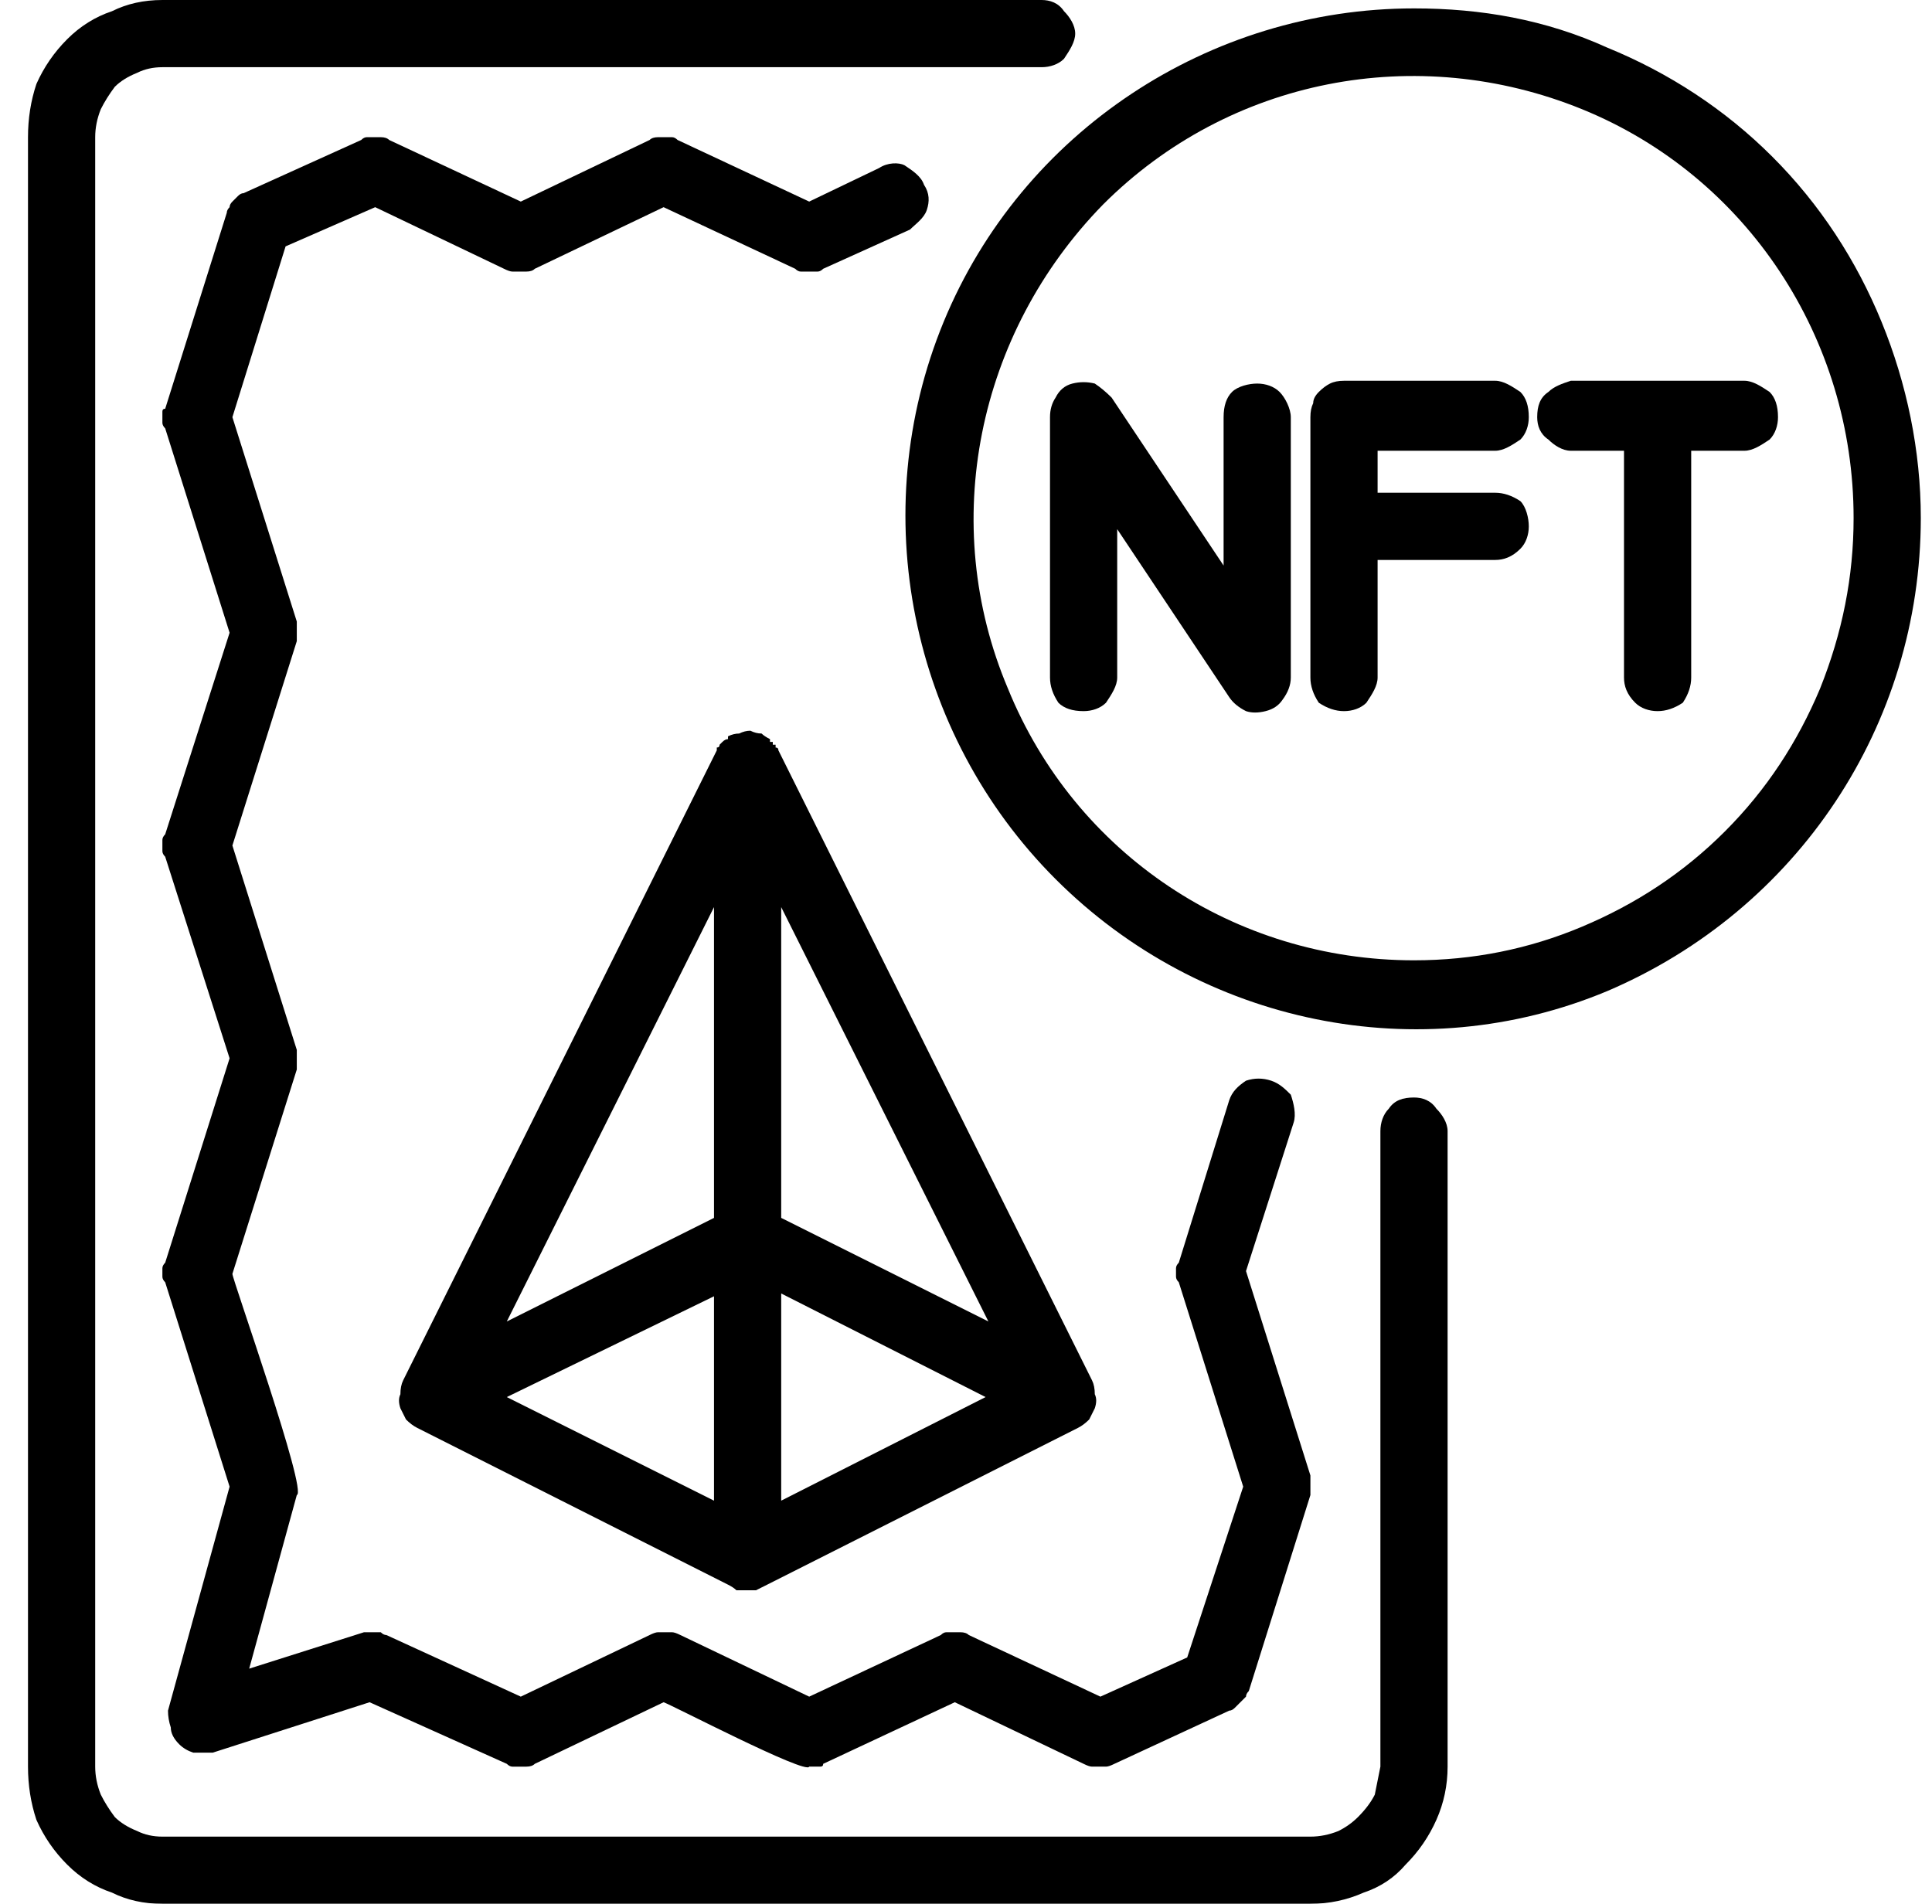
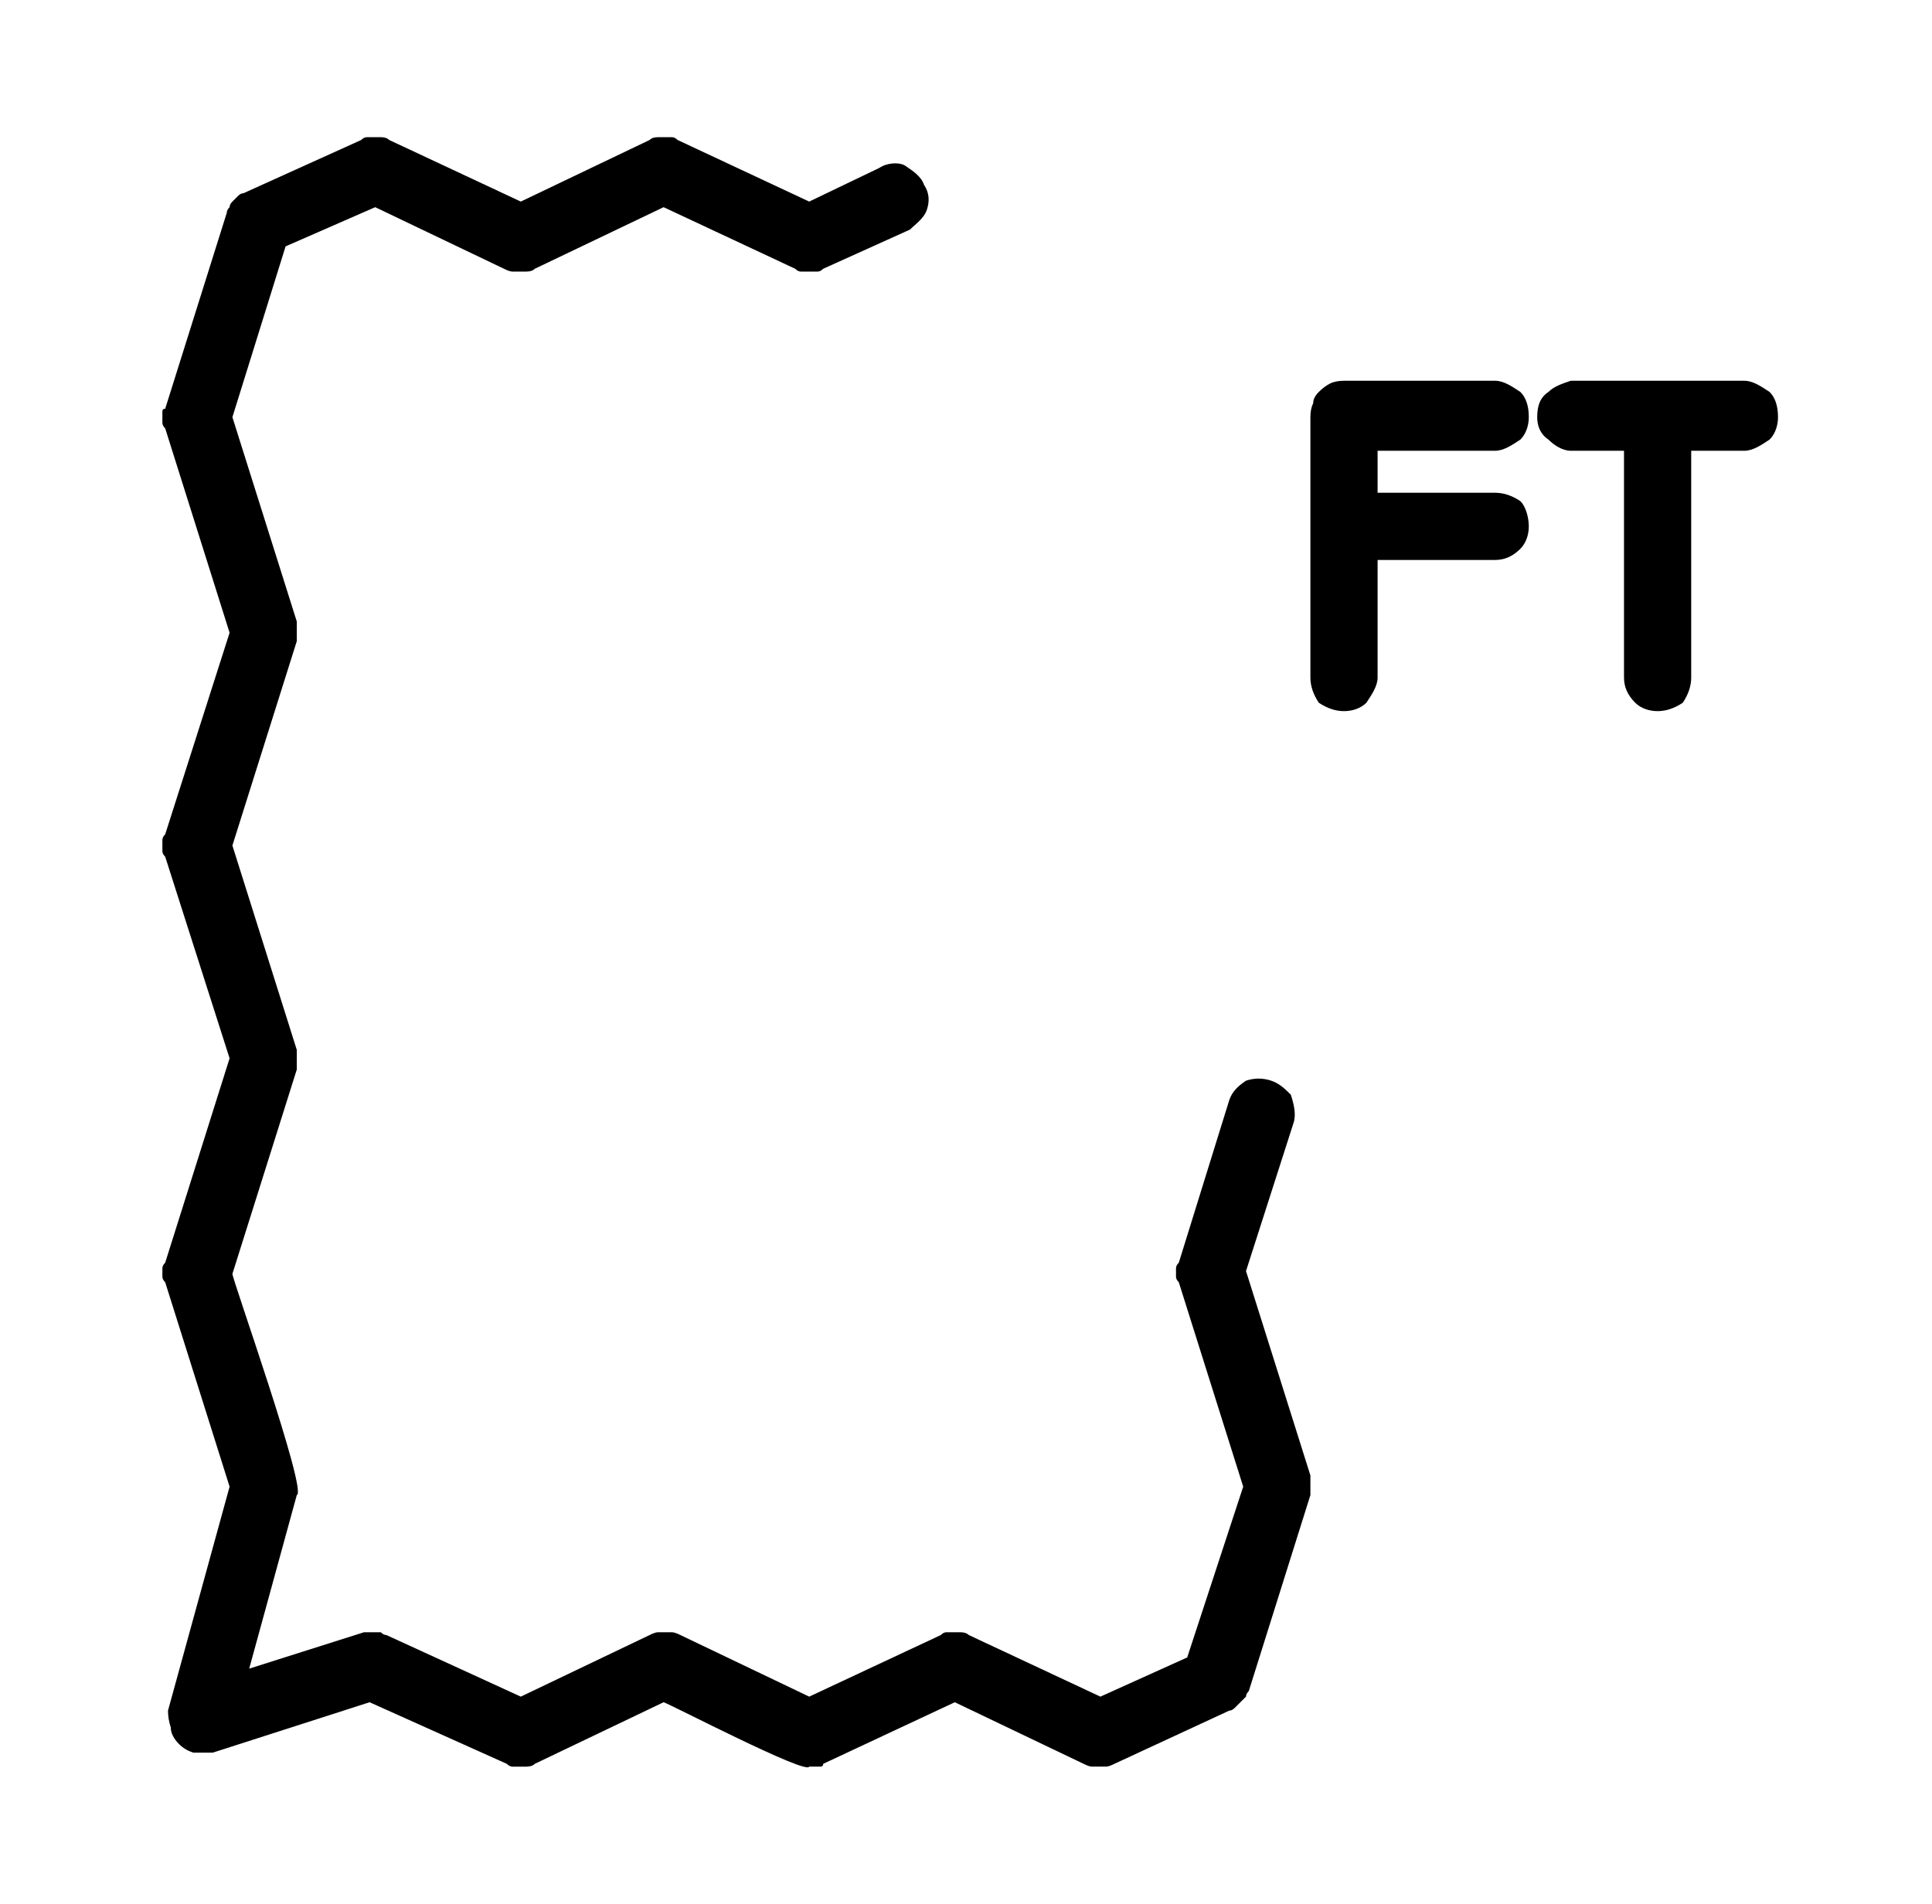
<svg xmlns="http://www.w3.org/2000/svg" version="1.2" viewBox="0 0 69 68" width="69" height="68">
  <style />
  <filter id="f0">
    <feFlood flood-color="#ed0d0d" flood-opacity="1" />
    <feBlend mode="normal" in2="SourceGraphic" />
    <feComposite in2="SourceAlpha" operator="in" />
  </filter>
  <g filter="url(#f0)">
-     <path d="m49.3 40.4v22.7q-0.1 0.5-0.2 1-0.2 0.4-0.6 0.8-0.3 0.3-0.7 0.5-0.5 0.2-1 0.2h-41q-0.5 0-0.9-0.2-0.5-0.2-0.8-0.5-0.3-0.4-0.5-0.8-0.2-0.5-0.2-1v-58.2q0-0.5 0.2-1 0.2-0.4 0.5-0.8 0.3-0.3 0.8-0.5 0.4-0.2 0.9-0.2h31.4c0.3 0 0.6-0.1 0.8-0.3 0.2-0.3 0.4-0.6 0.4-0.9 0-0.3-0.2-0.6-0.4-0.8-0.2-0.3-0.5-0.4-0.8-0.4h-31.4q-1 0-1.8 0.4-0.9 0.3-1.6 1-0.7 0.7-1.1 1.6-0.3 0.9-0.3 1.9v58.2q0 1 0.3 1.9 0.4 0.9 1.1 1.6 0.7 0.7 1.6 1 0.8 0.4 1.8 0.4h41q1 0 1.9-0.4 0.9-0.3 1.5-1 0.7-0.7 1.1-1.6 0.4-0.9 0.4-1.9v-22.7c0-0.3-0.2-0.6-0.4-0.8-0.2-0.3-0.5-0.4-0.8-0.4-0.4 0-0.7 0.1-0.9 0.4-0.2 0.2-0.3 0.5-0.3 0.8z" />
    <path d="m31.4 6l-2.5 1.2-4.7-2.2q-0.1-0.1-0.2-0.1-0.1 0-0.3 0-0.1 0-0.2 0-0.2 0-0.3 0.1l-4.6 2.2-4.7-2.2q-0.1-0.1-0.3-0.1-0.1 0-0.2 0-0.1 0-0.3 0-0.1 0-0.2 0.1l-4.2 1.9q-0.1 0-0.2 0.1-0.1 0.1-0.2 0.2-0.1 0.1-0.1 0.2-0.1 0.1-0.1 0.2l-2.2 7q-0.1 0-0.1 0.1 0 0.1 0 0.2 0 0.1 0 0.2 0 0.1 0.1 0.2l2.3 7.3-2.3 7.2q-0.1 0.1-0.1 0.2 0 0.1 0 0.2 0 0.1 0 0.2 0 0.1 0.1 0.2l2.3 7.2-2.3 7.3q-0.1 0.1-0.1 0.2 0 0.1 0 0.1 0 0.1 0 0.2 0 0.1 0.1 0.2l2.3 7.3-2.2 8q0 0.3 0.1 0.6 0 0.3 0.3 0.6 0.2 0.2 0.5 0.3 0.4 0 0.7 0l5.6-1.8 4.9 2.2q0.1 0.1 0.2 0.1 0.1 0 0.3 0 0.1 0 0.2 0 0.2 0 0.3-0.1l4.6-2.2c0.3 0.1 5.1 2.6 5.2 2.3q0.1 0 0.1 0 0.1 0 0.2 0 0 0 0.1 0 0.1 0 0.1-0.1l4.7-2.2 4.6 2.2q0.2 0.1 0.3 0.1 0.1 0 0.3 0 0.1 0 0.2 0 0.1 0 0.3-0.1l4.1-1.9q0.1 0 0.2-0.1 0.1-0.1 0.2-0.2 0.1-0.1 0.2-0.2 0-0.1 0.1-0.2l2.2-7q0 0 0-0.1 0-0.1 0-0.2 0-0.1 0-0.2 0-0.1 0-0.2l-2.3-7.3 1.7-5.3c0.1-0.3 0-0.7-0.1-1-0.2-0.2-0.4-0.4-0.7-0.5-0.3-0.1-0.6-0.1-0.9 0-0.3 0.2-0.5 0.4-0.6 0.7l-1.8 5.8q-0.1 0.1-0.1 0.2 0 0 0 0.1 0 0.1 0 0.2 0 0.1 0.1 0.2l2.3 7.3-2 6.1-3.1 1.4-4.7-2.2q-0.1-0.1-0.3-0.1-0.1 0-0.2 0-0.2 0-0.3 0-0.1 0-0.2 0.1l-4.7 2.2-4.6-2.2q-0.2-0.1-0.3-0.1-0.1 0-0.3 0-0.1 0-0.2 0-0.1 0-0.3 0.1l-4.6 2.2-4.8-2.2q-0.1 0-0.2-0.1-0.1 0-0.2 0-0.1 0-0.2 0-0.1 0-0.2 0l-4.1 1.3 1.7-6.2c0.4-0.1-2.3-7.7-2.3-7.9l2.3-7.3q0-0.1 0-0.2 0-0.1 0-0.2 0-0.1 0-0.2 0-0.1 0-0.1l-2.3-7.3 2.3-7.3q0-0.1 0-0.2 0 0 0-0.1 0-0.1 0-0.2 0-0.1 0-0.2l-2.3-7.3 1.9-6.1 3.2-1.4 4.6 2.2q0.2 0.1 0.3 0.1 0.1 0 0.3 0 0.1 0 0.2 0 0.2 0 0.3-0.1l4.6-2.2 4.7 2.2q0.1 0.1 0.2 0.1 0.2 0 0.3 0 0.1 0 0.3 0 0.1 0 0.2-0.1l3.1-1.4c0.2-0.2 0.5-0.4 0.6-0.7 0.1-0.3 0.1-0.6-0.1-0.9-0.1-0.3-0.4-0.5-0.7-0.7-0.2-0.1-0.6-0.1-0.9 0.1z" />
-     <path d="m25.6 26.8l-11.2 22.5q-0.1 0.2-0.1 0.5-0.1 0.2 0 0.5 0.1 0.2 0.2 0.4 0.2 0.2 0.4 0.3l11.1 5.6q0.2 0.1 0.3 0.2 0.2 0 0.4 0 0.2 0 0.3 0 0.2-0.1 0.4-0.2l11.1-5.6q0.2-0.1 0.4-0.3 0.1-0.2 0.2-0.4 0.1-0.3 0-0.5 0-0.3-0.1-0.5l-11.2-22.5q0-0.1-0.1-0.1 0 0 0-0.1 0 0-0.1 0 0-0.1 0-0.1 0 0 0 0-0.1 0-0.1 0 0 0 0 0 0-0.1 0-0.1-0.2-0.1-0.3-0.2-0.2 0-0.4-0.1-0.2 0-0.4 0.1-0.2 0-0.4 0.1 0 0.1 0 0.1-0.1 0-0.2 0.1 0.1 0 0.1 0-0.1 0-0.1 0-0.1 0.1-0.1 0.1 0 0.1-0.1 0.1 0 0.1 0 0.1zm-0.1 26.8l-7.4-3.7 7.4-3.6zm0-10.1l-7.4 3.7 7.4-14.8zm2.4-11.1l7.4 14.8-7.4-3.7zm0 13.8l7.3 3.7-7.3 3.7zm-1.1-20.1q-0.1 0-0.1 0 0 0 0.1 0zm0.4 0.1q0 0 0 0 0 0 0 0 0-0.1-0.1-0.1 0 0 0 0 0 0 0 0 0.1 0 0.1 0.1 0 0 0 0 0 0 0 0zm-0.9-0.1q0 0 0 0-0.1 0.1-0.1 0.1 0 0 0 0 0 0 0 0 0 0 0 0 0 0 0 0 0 0 0.1-0.1 0 0 0 0z" />
-     <path d="m43.7 14.9v5.3l-4-6q-0.3-0.3-0.6-0.5-0.4-0.1-0.8 0-0.4 0.1-0.6 0.5-0.2 0.3-0.2 0.7v9.3c0 0.3 0.1 0.6 0.3 0.9 0.2 0.2 0.5 0.3 0.9 0.3 0.3 0 0.6-0.1 0.8-0.3 0.2-0.3 0.4-0.6 0.4-0.9v-5.3l4 6q0.2 0.3 0.6 0.5 0.3 0.1 0.7 0 0.4-0.1 0.6-0.4 0.3-0.4 0.3-0.8v-9.3c0-0.3-0.2-0.7-0.4-0.9-0.2-0.2-0.5-0.3-0.8-0.3-0.3 0-0.7 0.1-0.9 0.3-0.2 0.2-0.3 0.5-0.3 0.9z" />
-     <path d="m50.5 0.3c-7.3 0-14 4.4-16.8 11.2-2.8 6.8-1.2 14.7 4 19.9 5.2 5.2 13 6.8 19.7 4 6.8-2.9 11.2-9.5 11.2-16.9 0-2.4-0.5-4.8-1.4-7-0.9-2.2-2.2-4.2-3.9-5.9-1.7-1.7-3.7-3-5.9-3.9-2.2-1-4.5-1.4-6.9-1.4zm0 34c-6.4 0-12.1-3.8-14.5-9.7-2.5-5.9-1.1-12.7 3.4-17.3 4.5-4.5 11.2-5.8 17.1-3.4 5.9 2.4 9.7 8.2 9.7 14.6 0 2.1-0.4 4.1-1.2 6.1-0.8 1.9-1.9 3.6-3.4 5.1-1.5 1.5-3.2 2.6-5.1 3.4-1.9 0.8-3.9 1.2-6 1.2z" />
    <path d="m62.3 13.6h-6.2c-0.3 0.1-0.6 0.2-0.8 0.4-0.3 0.2-0.4 0.5-0.4 0.9 0 0.3 0.1 0.6 0.4 0.8 0.2 0.2 0.5 0.4 0.8 0.4h1.9v8.1c0 0.3 0.1 0.6 0.4 0.9 0.2 0.2 0.5 0.3 0.8 0.3 0.3 0 0.6-0.1 0.9-0.3 0.2-0.3 0.3-0.6 0.3-0.9v-8.1h1.9c0.3 0 0.6-0.2 0.9-0.4 0.2-0.2 0.3-0.5 0.3-0.8 0-0.4-0.1-0.7-0.3-0.9-0.3-0.2-0.6-0.4-0.9-0.4z" />
    <path d="m53.4 16.1c0.3 0 0.6-0.2 0.9-0.4 0.2-0.2 0.3-0.5 0.3-0.8 0-0.4-0.1-0.7-0.3-0.9-0.3-0.2-0.6-0.4-0.9-0.4h-5.4q-0.3 0-0.5 0.1-0.2 0.1-0.4 0.3-0.2 0.2-0.2 0.4-0.1 0.2-0.1 0.5v9.3c0 0.3 0.1 0.6 0.3 0.9 0.3 0.2 0.6 0.3 0.9 0.3 0.3 0 0.6-0.1 0.8-0.3 0.2-0.3 0.4-0.6 0.4-0.9v-4.2h4.2c0.3 0 0.6-0.1 0.9-0.4 0.2-0.2 0.3-0.5 0.3-0.8 0-0.3-0.1-0.7-0.3-0.9-0.3-0.2-0.6-0.3-0.9-0.3h-4.2v-1.5z" />
  </g>
</svg>